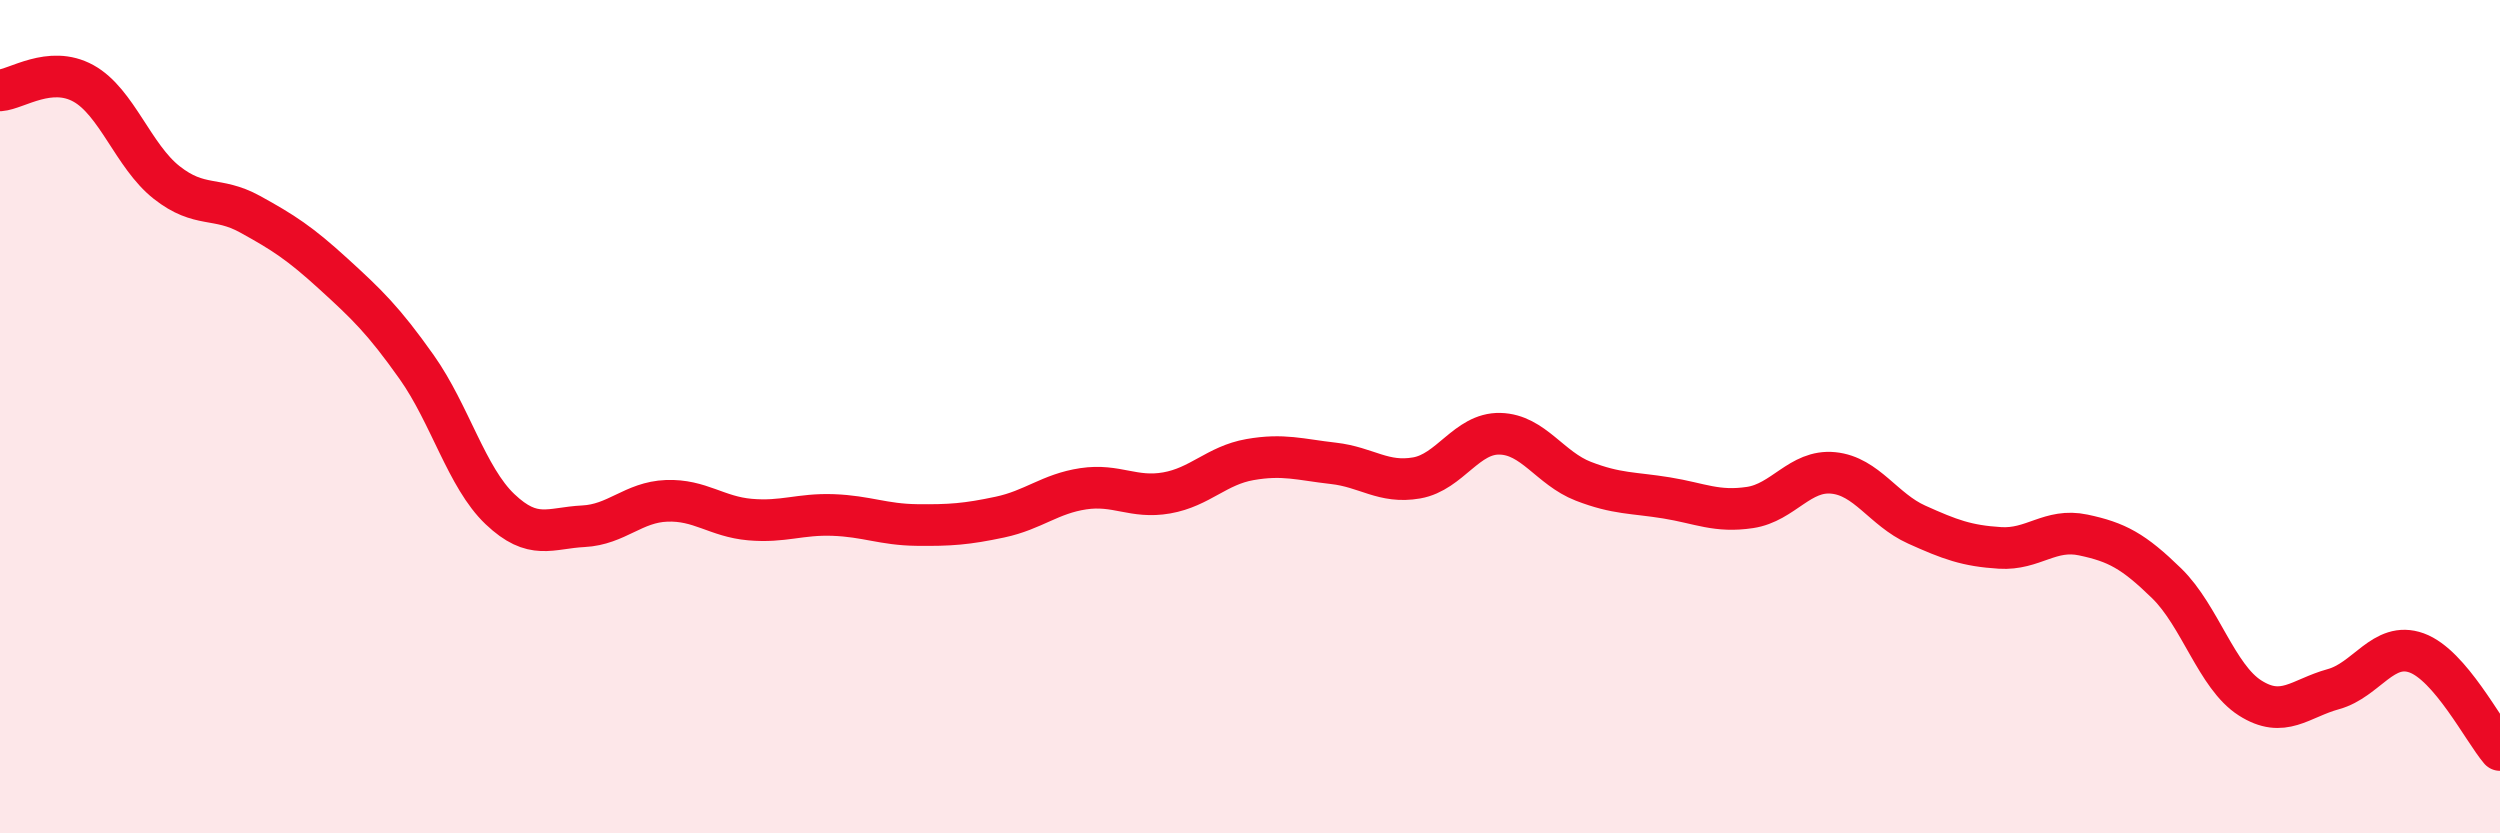
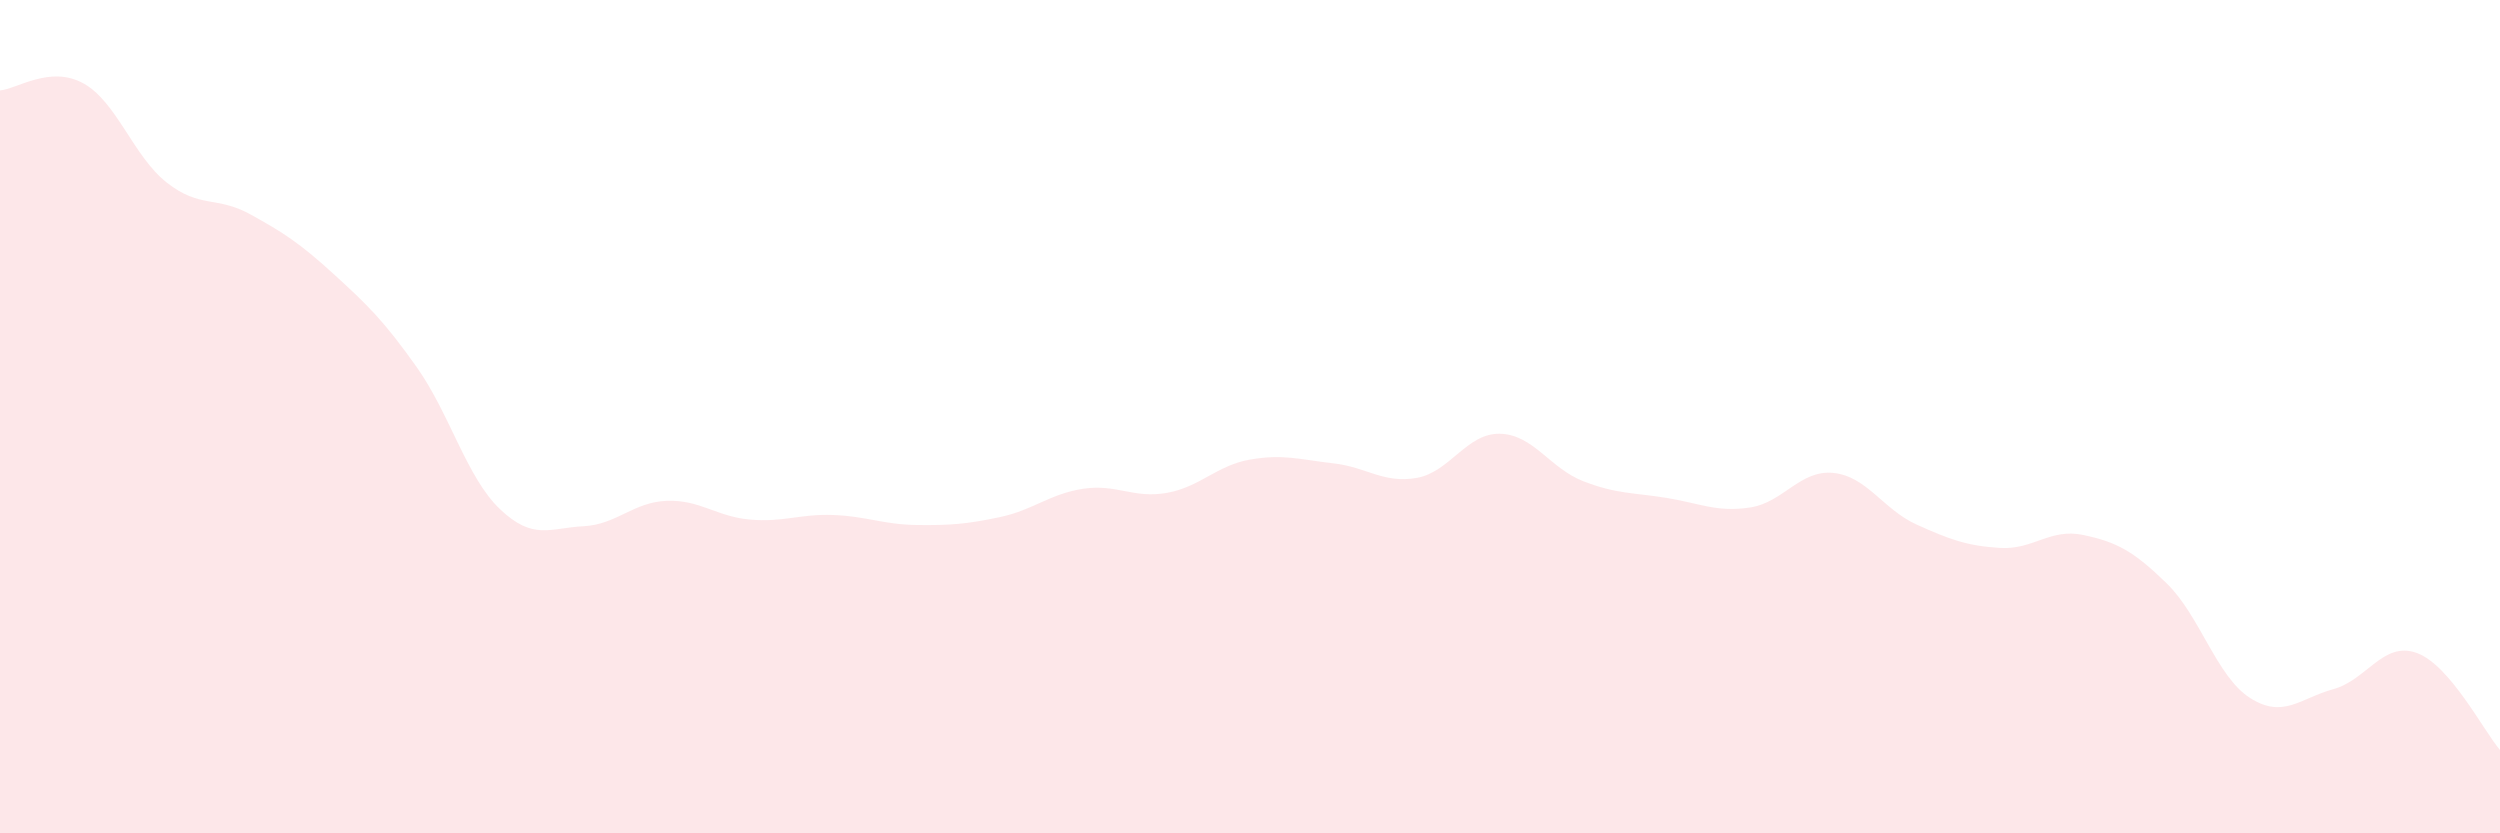
<svg xmlns="http://www.w3.org/2000/svg" width="60" height="20" viewBox="0 0 60 20">
  <path d="M 0,2.17 C 0.4,2.14 1.2,1.56 2,2 C 2.8,2.44 3.2,3.75 4,4.38 C 4.8,5.01 5.2,4.7 6,5.14 C 6.8,5.58 7.2,5.84 8,6.57 C 8.8,7.3 9.2,7.68 10,8.81 C 10.8,9.94 11.2,11.46 12,12.22 C 12.8,12.98 13.2,12.67 14,12.63 C 14.8,12.59 15.2,12.05 16,12.02 C 16.8,11.99 17.2,12.4 18,12.47 C 18.8,12.54 19.2,12.33 20,12.36 C 20.8,12.39 21.2,12.59 22,12.6 C 22.8,12.61 23.2,12.58 24,12.41 C 24.8,12.24 25.2,11.85 26,11.73 C 26.8,11.61 27.2,11.97 28,11.83 C 28.8,11.69 29.2,11.17 30,11.03 C 30.8,10.89 31.2,11.03 32,11.12 C 32.8,11.21 33.2,11.61 34,11.47 C 34.8,11.33 35.2,10.39 36,10.41 C 36.8,10.43 37.2,11.24 38,11.55 C 38.8,11.86 39.2,11.82 40,11.95 C 40.8,12.08 41.2,12.3 42,12.18 C 42.8,12.06 43.2,11.27 44,11.35 C 44.8,11.43 45.2,12.23 46,12.59 C 46.8,12.95 47.2,13.1 48,13.15 C 48.8,13.2 49.2,12.67 50,12.84 C 50.8,13.01 51.2,13.22 52,14 C 52.8,14.78 53.2,16.24 54,16.75 C 54.8,17.26 55.2,16.76 56,16.54 C 56.8,16.32 57.2,15.38 58,15.67 C 58.8,15.96 59.6,17.53 60,18L60 20L0 20Z" fill="#EB0A25" opacity="0.1" stroke-linecap="round" stroke-linejoin="round" />
-   <path d="M 0,2.17 C 0.4,2.14 1.2,1.56 2,2 C 2.8,2.44 3.2,3.75 4,4.38 C 4.8,5.01 5.2,4.7 6,5.14 C 6.8,5.58 7.2,5.84 8,6.57 C 8.8,7.3 9.2,7.68 10,8.81 C 10.8,9.94 11.2,11.46 12,12.22 C 12.8,12.98 13.2,12.67 14,12.63 C 14.8,12.59 15.2,12.05 16,12.02 C 16.8,11.99 17.2,12.4 18,12.47 C 18.8,12.54 19.2,12.33 20,12.36 C 20.8,12.39 21.2,12.59 22,12.6 C 22.8,12.61 23.2,12.58 24,12.41 C 24.8,12.24 25.2,11.85 26,11.73 C 26.8,11.61 27.2,11.97 28,11.83 C 28.8,11.69 29.2,11.17 30,11.03 C 30.8,10.89 31.2,11.03 32,11.12 C 32.8,11.21 33.2,11.61 34,11.47 C 34.8,11.33 35.2,10.39 36,10.41 C 36.8,10.43 37.2,11.24 38,11.55 C 38.8,11.86 39.2,11.82 40,11.95 C 40.8,12.08 41.2,12.3 42,12.18 C 42.8,12.06 43.2,11.27 44,11.35 C 44.8,11.43 45.2,12.23 46,12.59 C 46.8,12.95 47.2,13.1 48,13.15 C 48.8,13.2 49.2,12.67 50,12.84 C 50.8,13.01 51.2,13.22 52,14 C 52.8,14.78 53.2,16.24 54,16.75 C 54.8,17.26 55.2,16.76 56,16.54 C 56.8,16.32 57.2,15.38 58,15.67 C 58.8,15.96 59.6,17.53 60,18" stroke="#EB0A25" stroke-width="1" fill="none" stroke-linecap="round" stroke-linejoin="round" />
</svg>